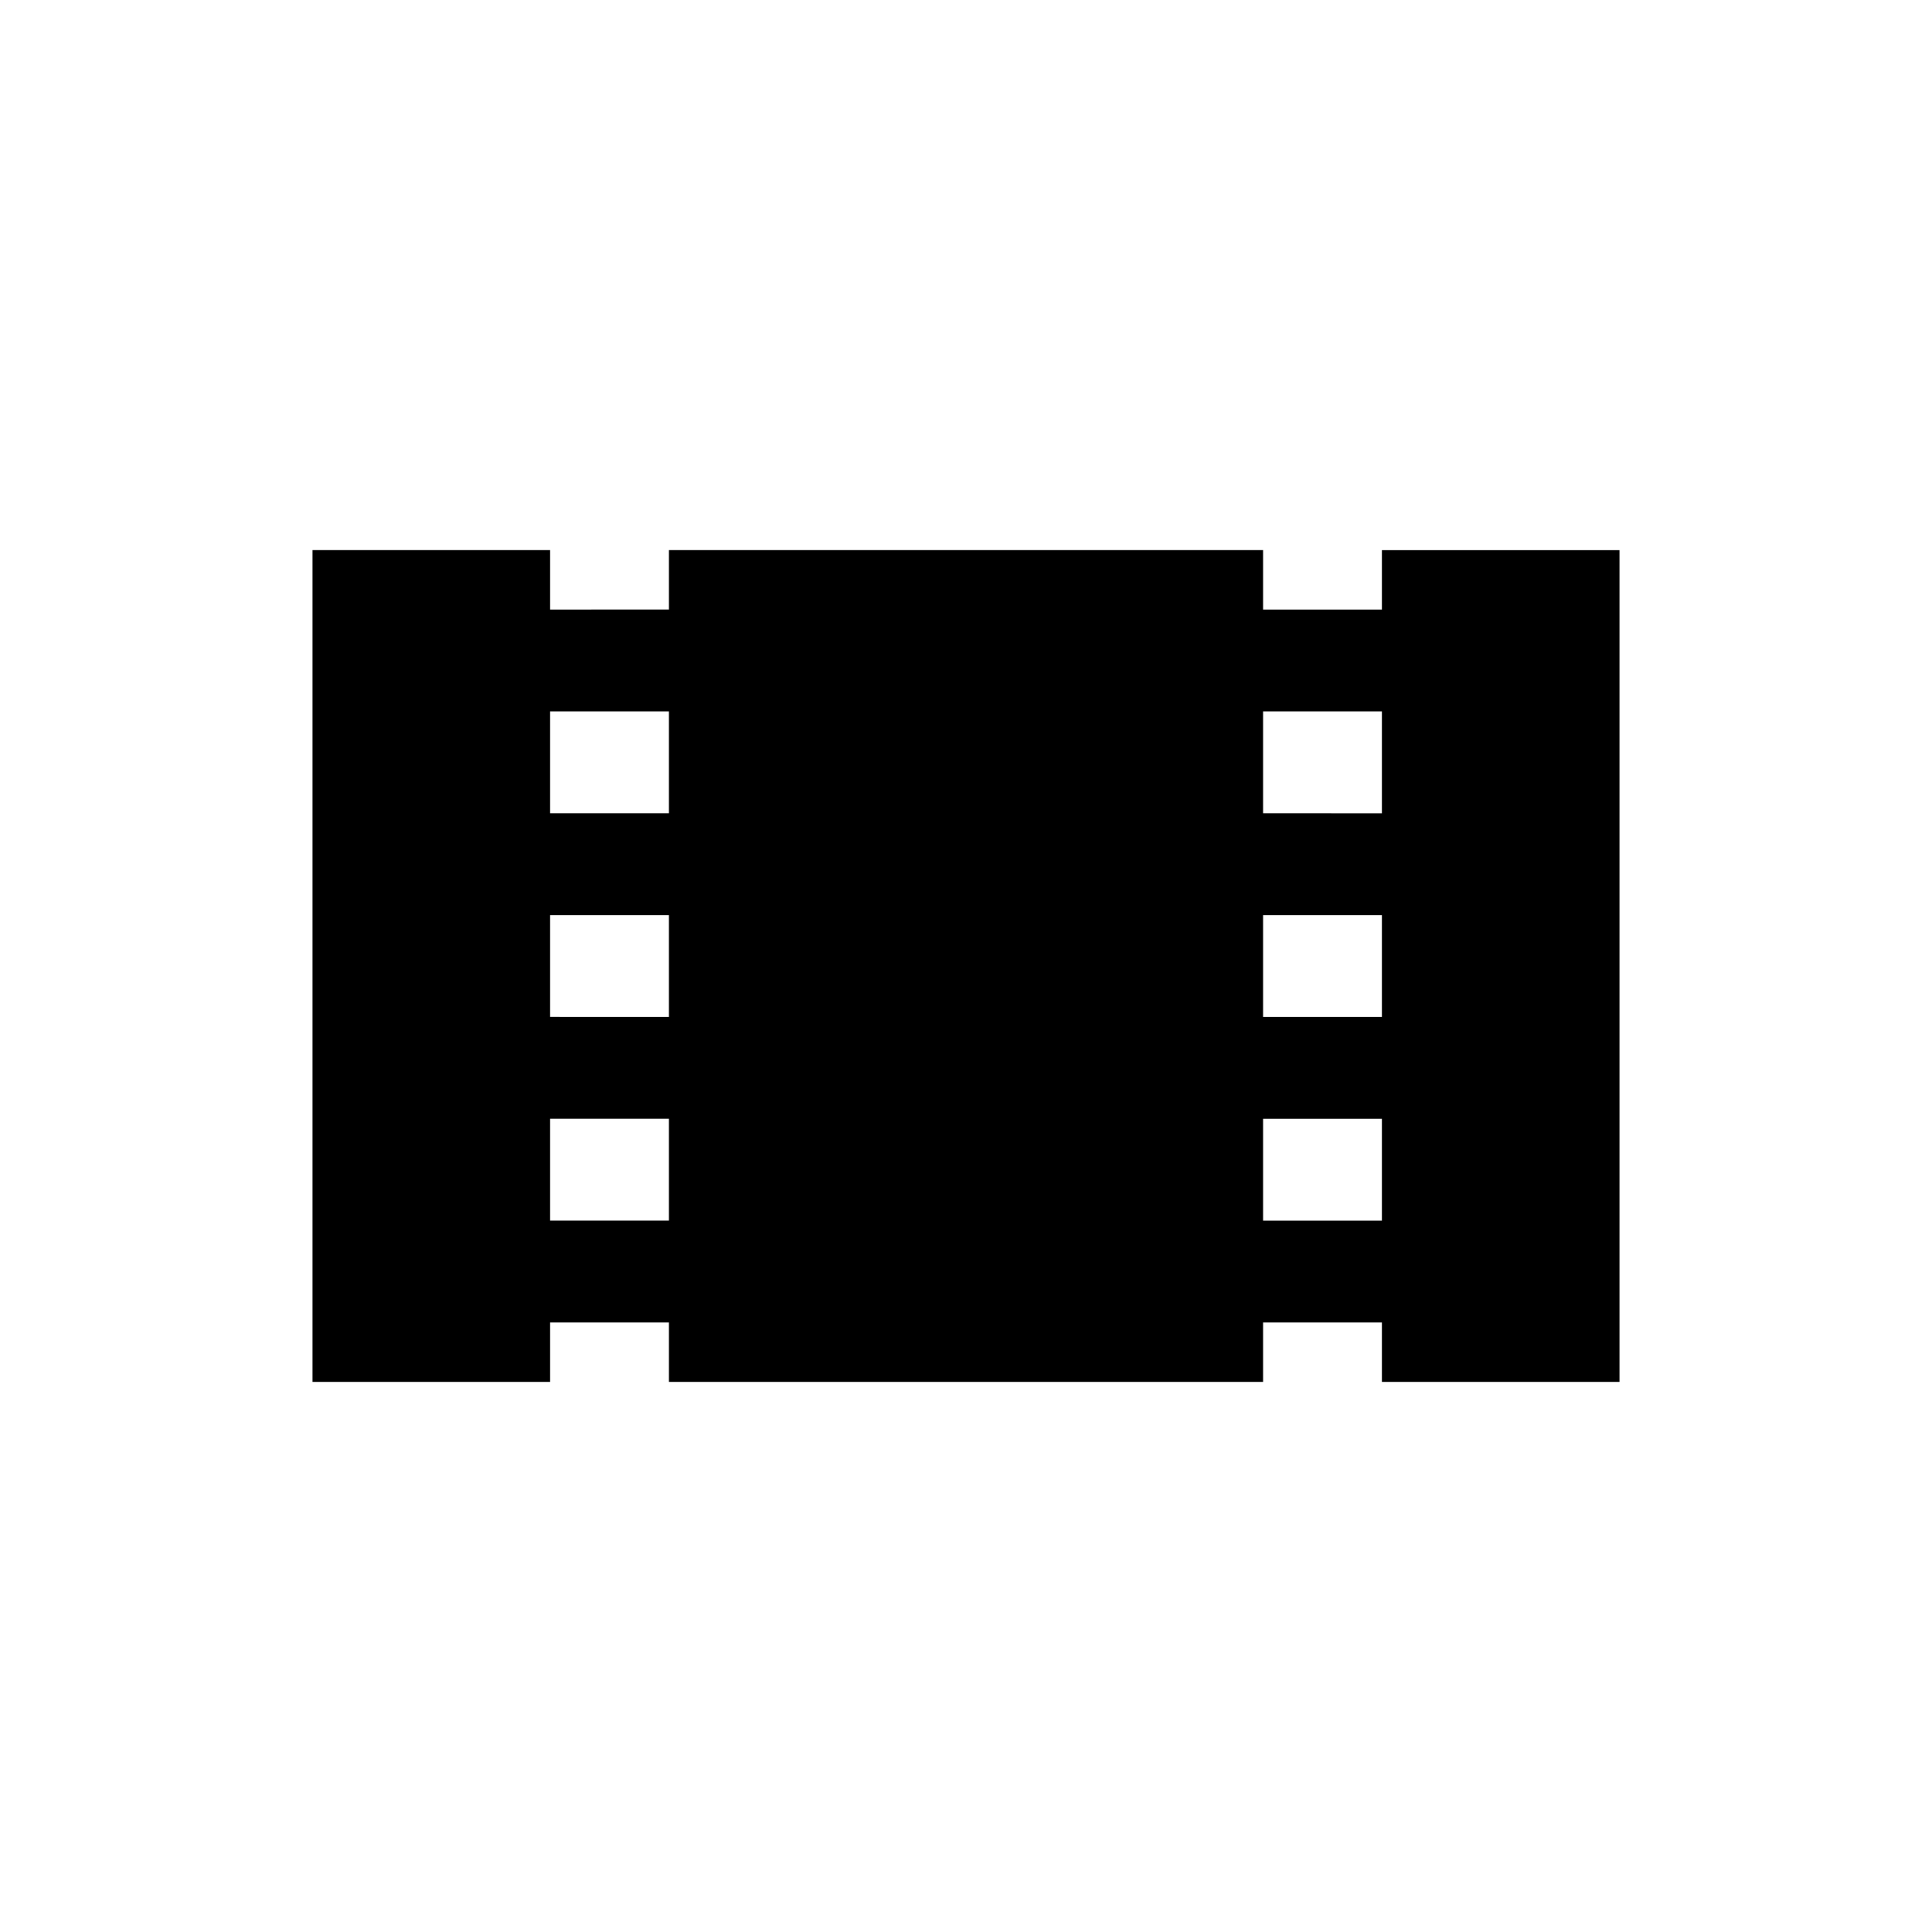
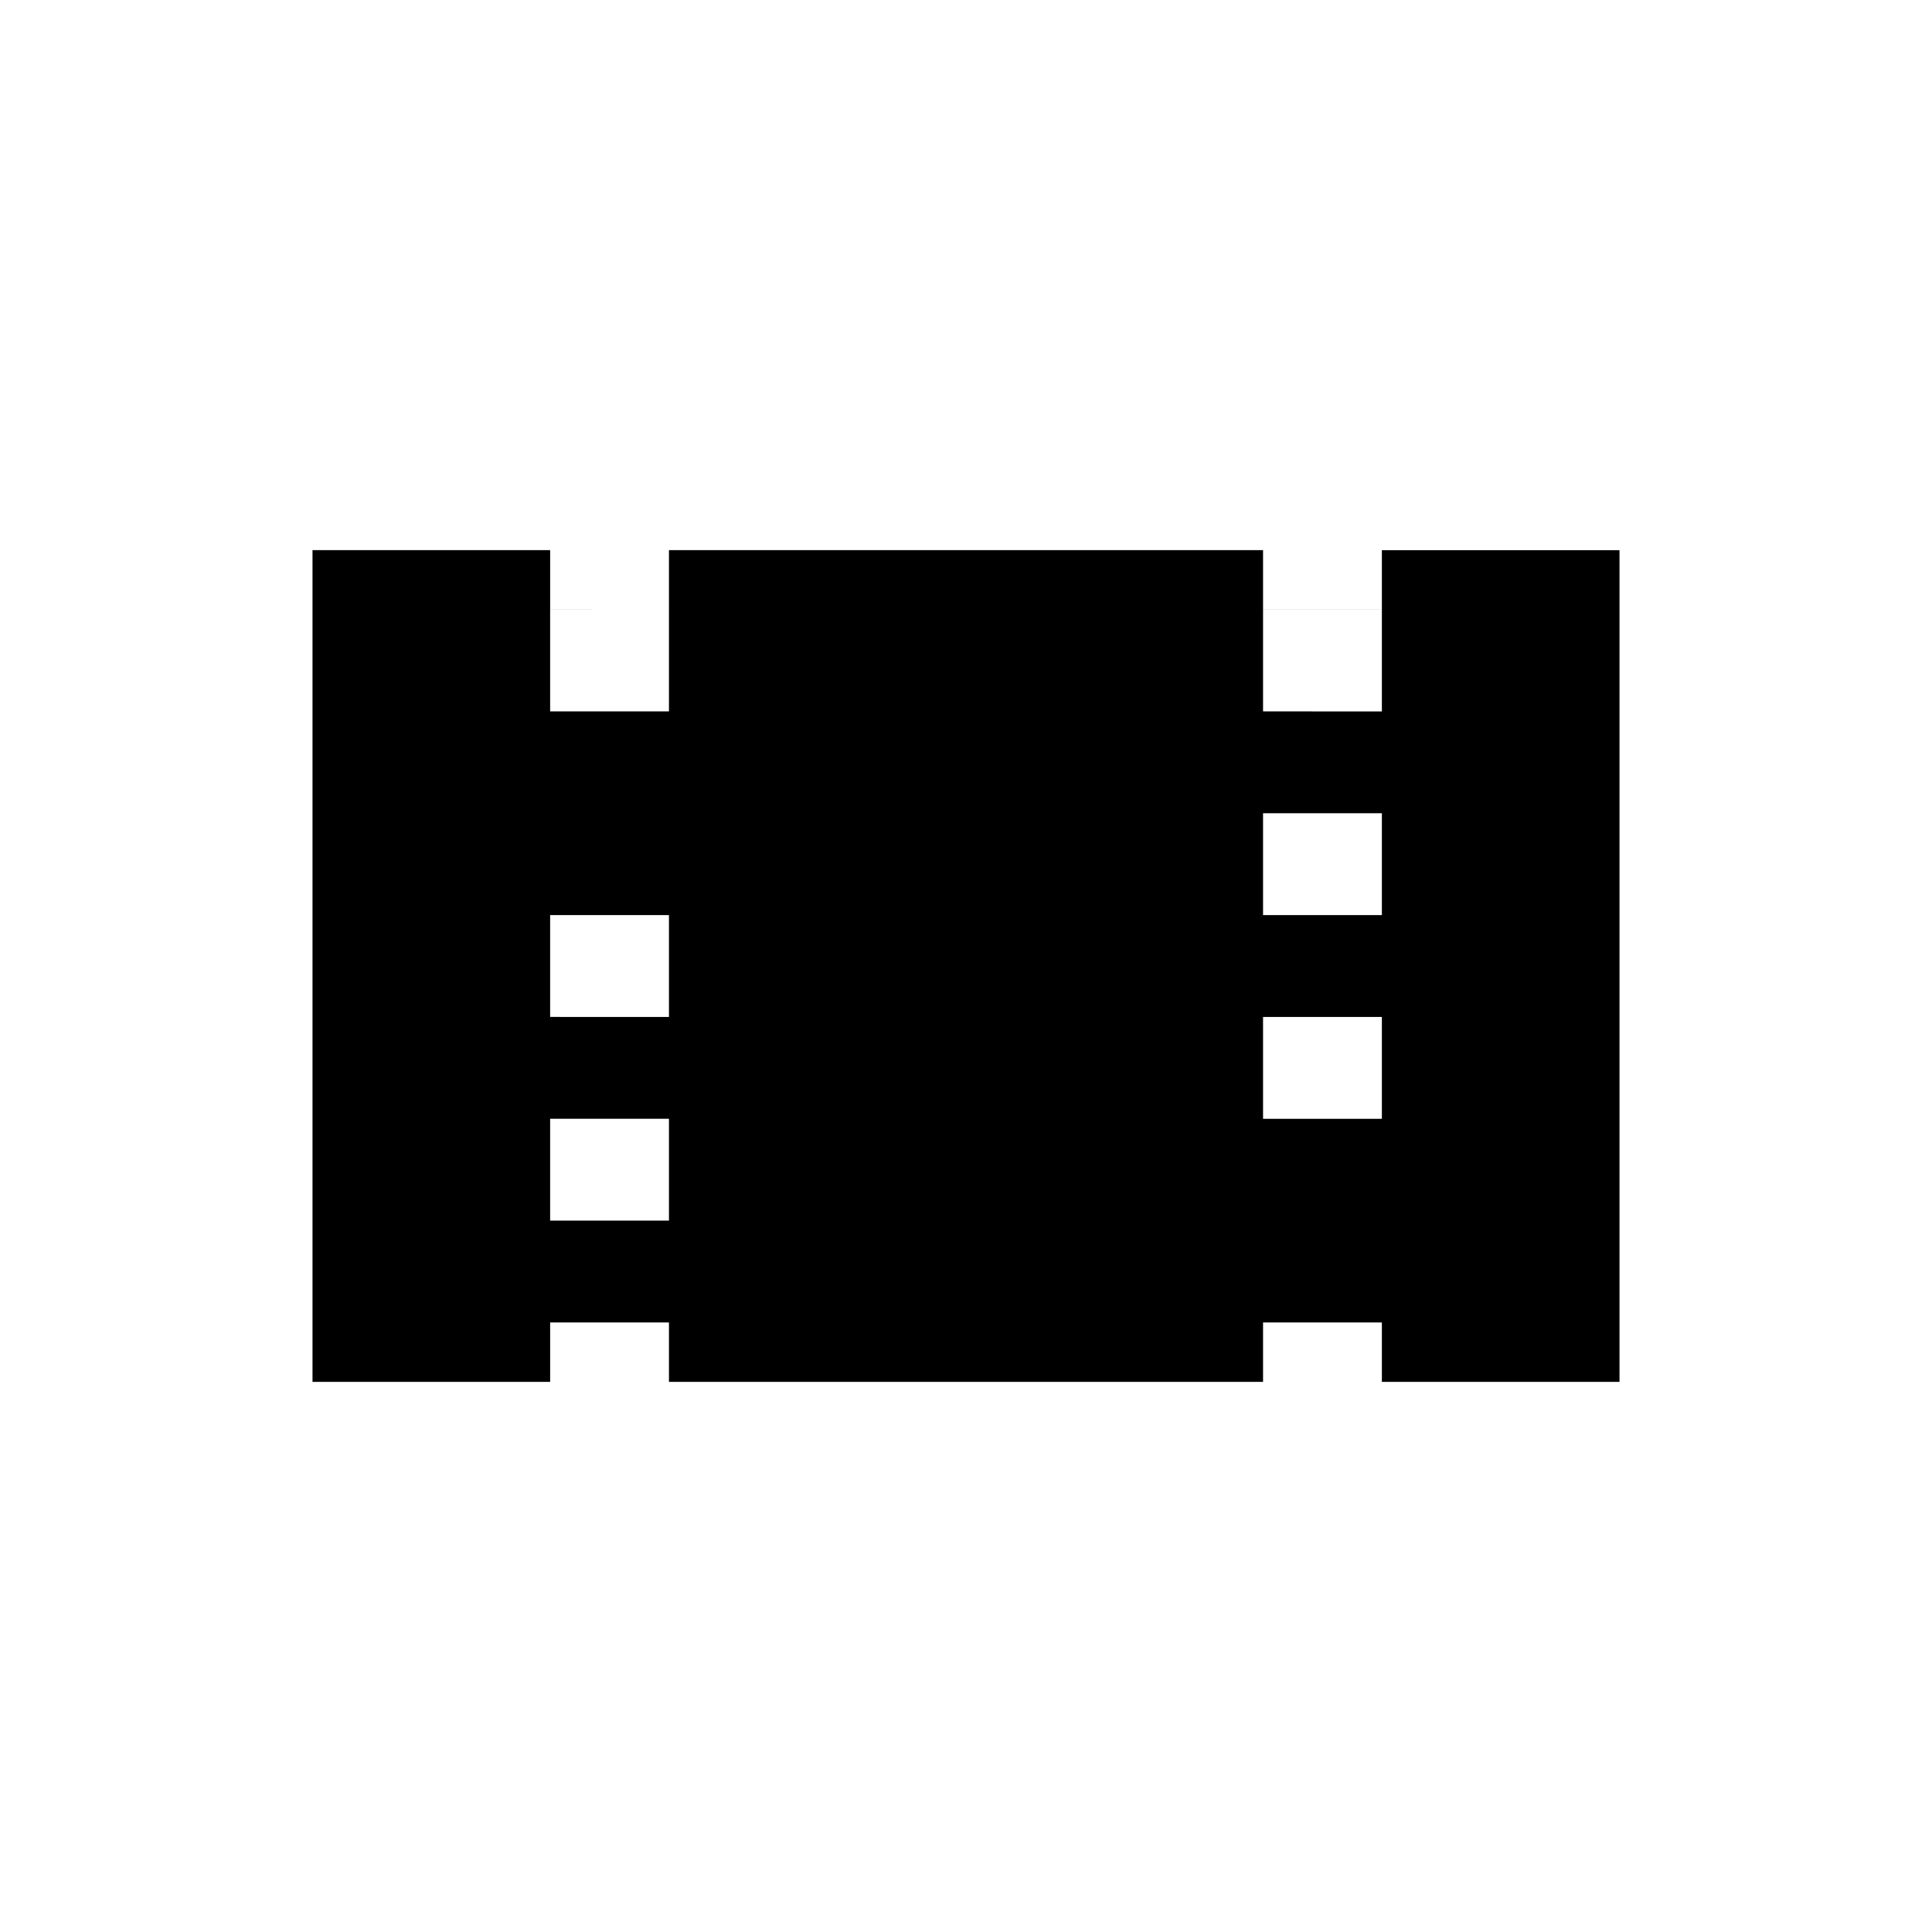
<svg xmlns="http://www.w3.org/2000/svg" fill="#000000" width="800px" height="800px" version="1.1" viewBox="144 144 512 512">
-   <path d="m510.21 305.54h-31.488v-15.746h-157.44v15.742l-31.488 0.004v-15.746h-62.977v220.42h62.977v-15.746h31.488v15.742l157.44 0.004v-15.746h31.488v15.742h62.977v-220.41h-62.977zm-188.93 161.94h-31.488v-26.992h31.488zm0-53.98-31.488-0.004v-26.988h31.488zm0-53.977-31.488-0.004v-26.992h31.488zm188.93 107.96h-31.488v-26.992h31.488zm0-53.98-31.488-0.004v-26.988h31.488zm0-53.977-31.488-0.004v-26.992h31.488z" />
+   <path d="m510.21 305.54h-31.488v-15.746h-157.44v15.742l-31.488 0.004v-15.746h-62.977v220.42h62.977v-15.746h31.488v15.742l157.44 0.004v-15.746h31.488v15.742h62.977v-220.41h-62.977zm-188.93 161.94h-31.488v-26.992h31.488zm0-53.98-31.488-0.004v-26.988h31.488m0-53.977-31.488-0.004v-26.992h31.488zm188.93 107.96h-31.488v-26.992h31.488zm0-53.98-31.488-0.004v-26.988h31.488zm0-53.977-31.488-0.004v-26.992h31.488z" />
</svg>